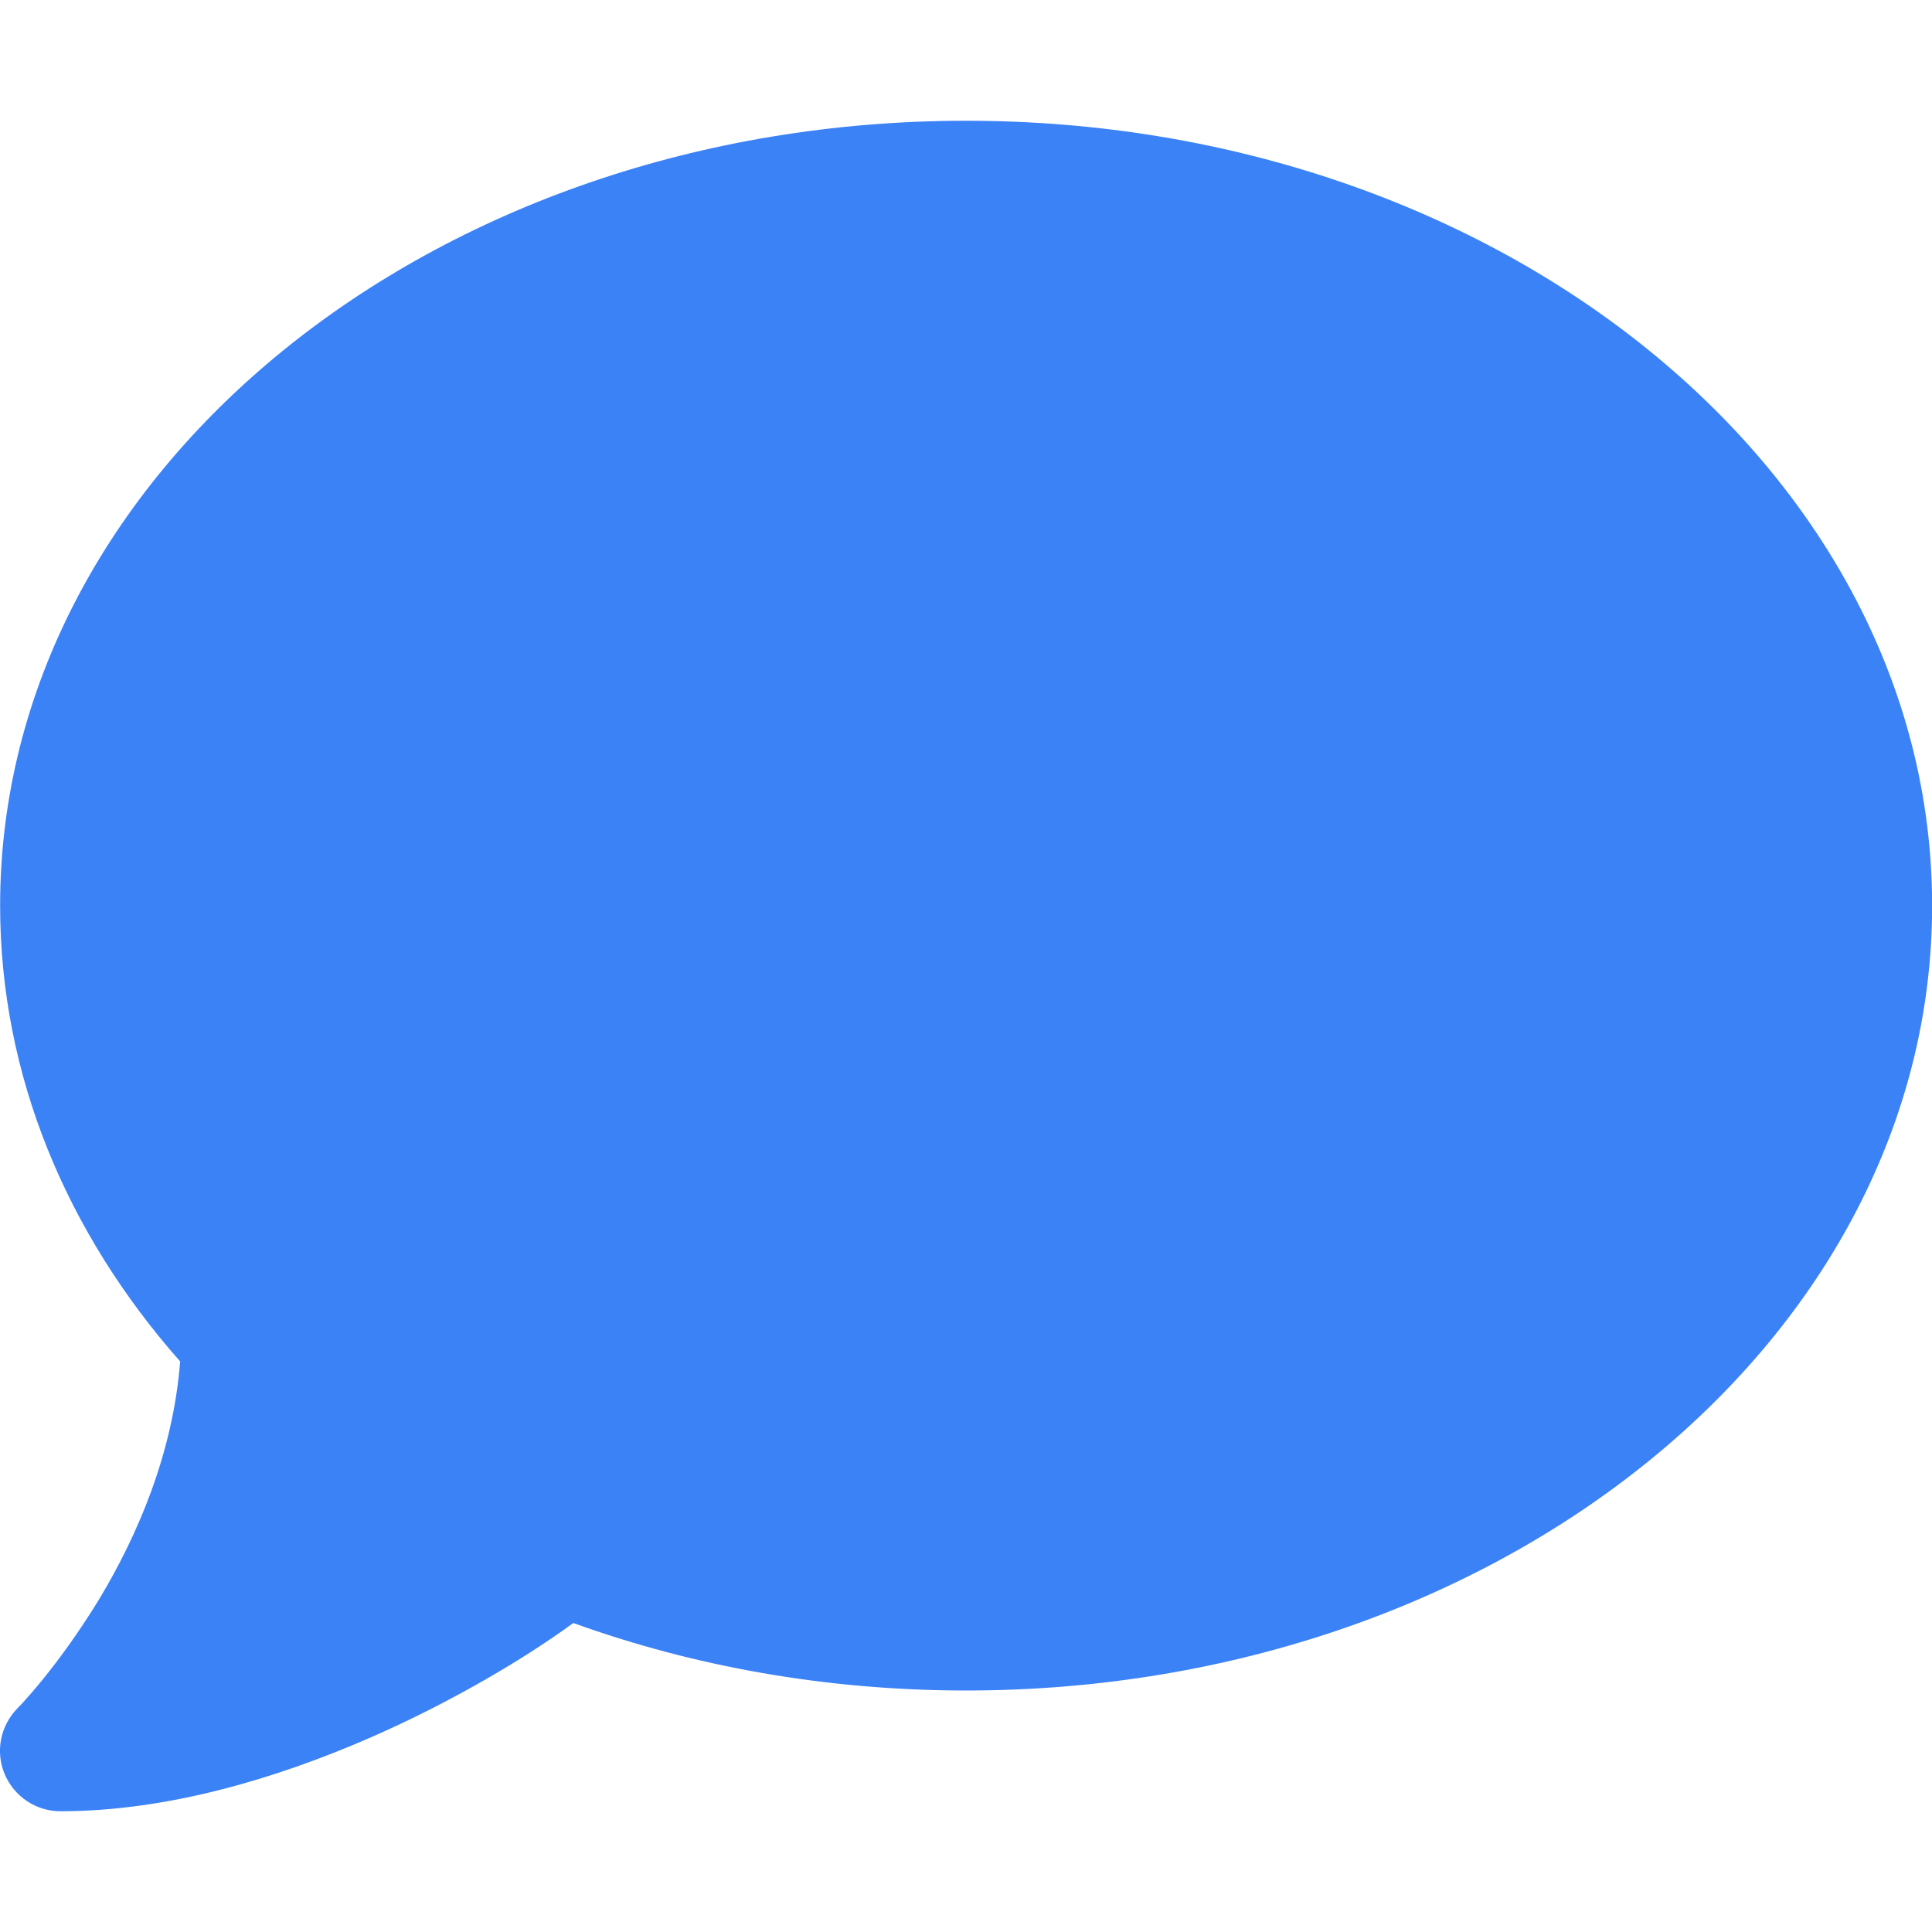
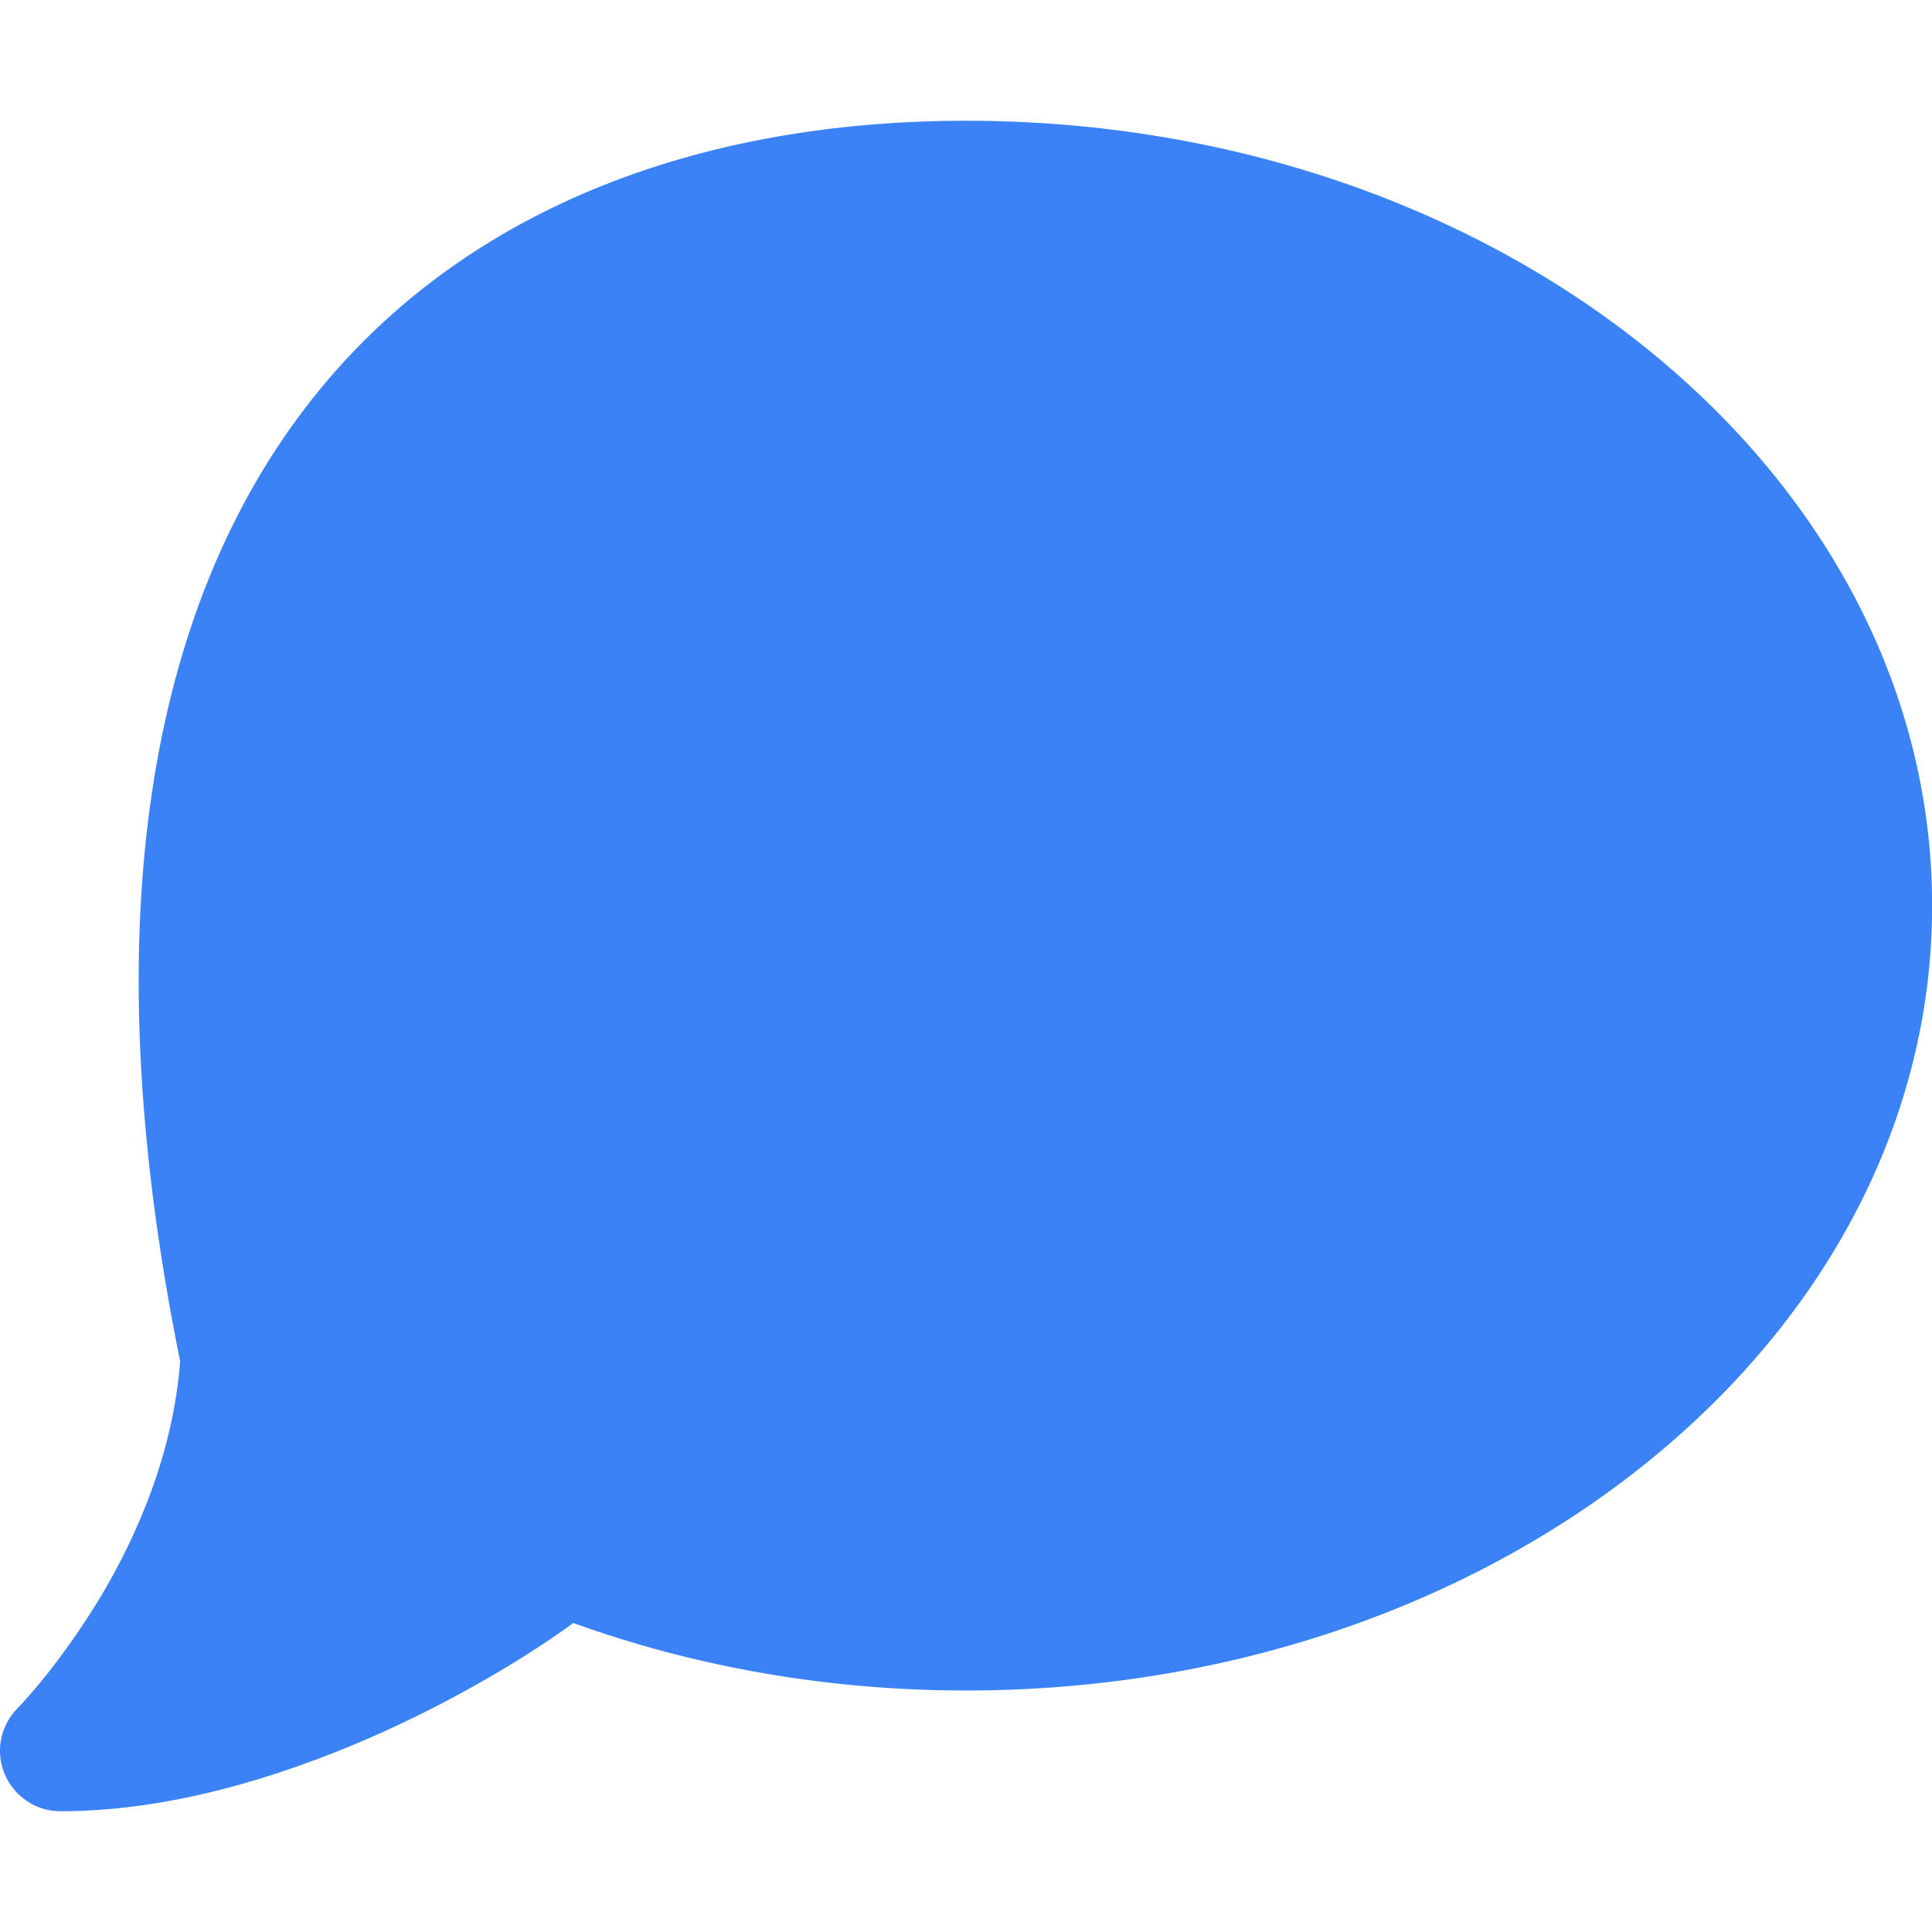
<svg xmlns="http://www.w3.org/2000/svg" width="16" height="16" viewBox="0 0 16 16" fill="none">
-   <path d="M16.001 7.5C16.001 11.091 12.42 14 8.001 14C6.842 14 5.742 13.8 4.748 13.441C4.376 13.713 3.77 14.084 3.051 14.397C2.301 14.722 1.398 15 0.501 15C0.298 15 0.117 14.878 0.038 14.691C-0.04 14.503 0.004 14.291 0.145 14.147L0.154 14.137C0.163 14.128 0.176 14.116 0.195 14.094C0.229 14.056 0.282 13.997 0.348 13.916C0.476 13.759 0.648 13.528 0.823 13.241C1.135 12.722 1.432 12.041 1.492 11.275C0.554 10.213 0.001 8.909 0.001 7.5C0.001 3.909 3.582 1 8.001 1C12.42 1 16.001 3.909 16.001 7.5Z" fill="#3B82F6" />
+   <path d="M16.001 7.5C16.001 11.091 12.42 14 8.001 14C6.842 14 5.742 13.8 4.748 13.441C4.376 13.713 3.77 14.084 3.051 14.397C2.301 14.722 1.398 15 0.501 15C0.298 15 0.117 14.878 0.038 14.691C-0.04 14.503 0.004 14.291 0.145 14.147L0.154 14.137C0.163 14.128 0.176 14.116 0.195 14.094C0.229 14.056 0.282 13.997 0.348 13.916C0.476 13.759 0.648 13.528 0.823 13.241C1.135 12.722 1.432 12.041 1.492 11.275C0.001 3.909 3.582 1 8.001 1C12.42 1 16.001 3.909 16.001 7.5Z" fill="#3B82F6" />
</svg>